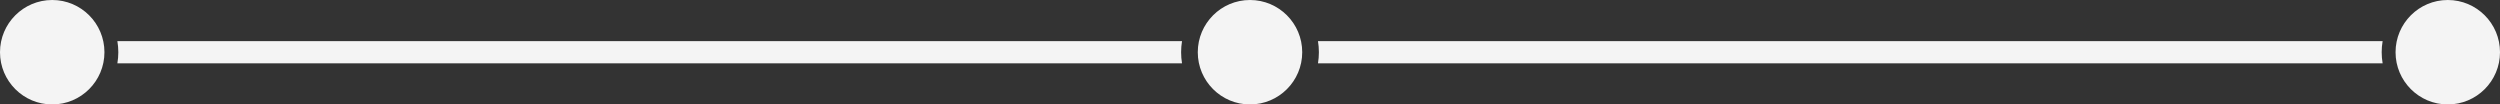
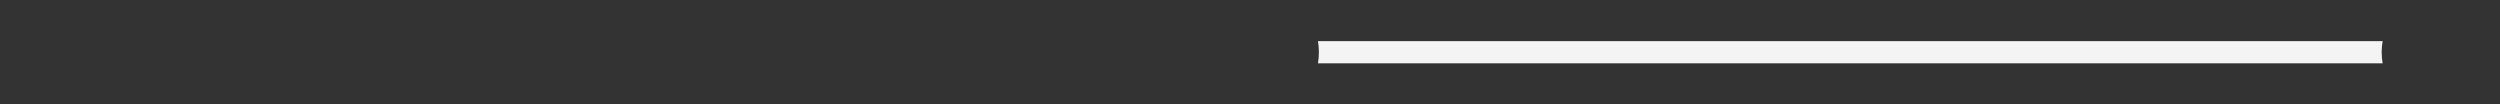
<svg xmlns="http://www.w3.org/2000/svg" data-name="Layer 2" height="75.2" preserveAspectRatio="xMidYMid meet" version="1.0" viewBox="0.0 0.0 1800.0 75.2" width="1800.0" zoomAndPan="magnify">
  <rect x="0.0" y="0.0" width="1800.0" height="75.2" fill="#333333" stroke="none" />
  <g data-name="Layer 1">
    <g fill="#f4f4f4">
      <g id="change1_2">
-         <path d="m37.6,75.2C16.84,75.2,0,58.36,0,37.6S16.84,0,37.6,0s37.6,16.84,37.6,37.6-16.84,37.6-37.6,37.6Z" />
-       </g>
+         </g>
      <g id="change1_3">
-         <path d="m900,75.2c-20.76,0-37.6-16.84-37.6-37.6S879.24,0,900,0s37.6,16.84,37.6,37.6-16.84,37.6-37.6,37.6Z" />
-       </g>
+         </g>
      <g id="change1_4">
-         <path d="m1762.4,75.2c20.76,0,37.6-16.84,37.6-37.6S1783.16,0,1762.4,0s-37.6,16.84-37.6,37.6,16.84,37.6,37.6,37.6Z" />
-       </g>
+         </g>
      <g id="change1_1">
-         <path d="m84.51,45.6c.45-2.66.68-5.34.68-8s-.23-5.34-.68-8h766.54c-.43,2.65-.65,5.33-.65,8s.22,5.35.65,8H84.51Z" />
        <path d="m948.95,45.6c.43-2.65.65-5.33.65-8s-.22-5.35-.65-8h766.54c-.46,2.66-.68,5.34-.68,8s.23,5.34.68,8h-766.54Z" />
      </g>
    </g>
  </g>
</svg>